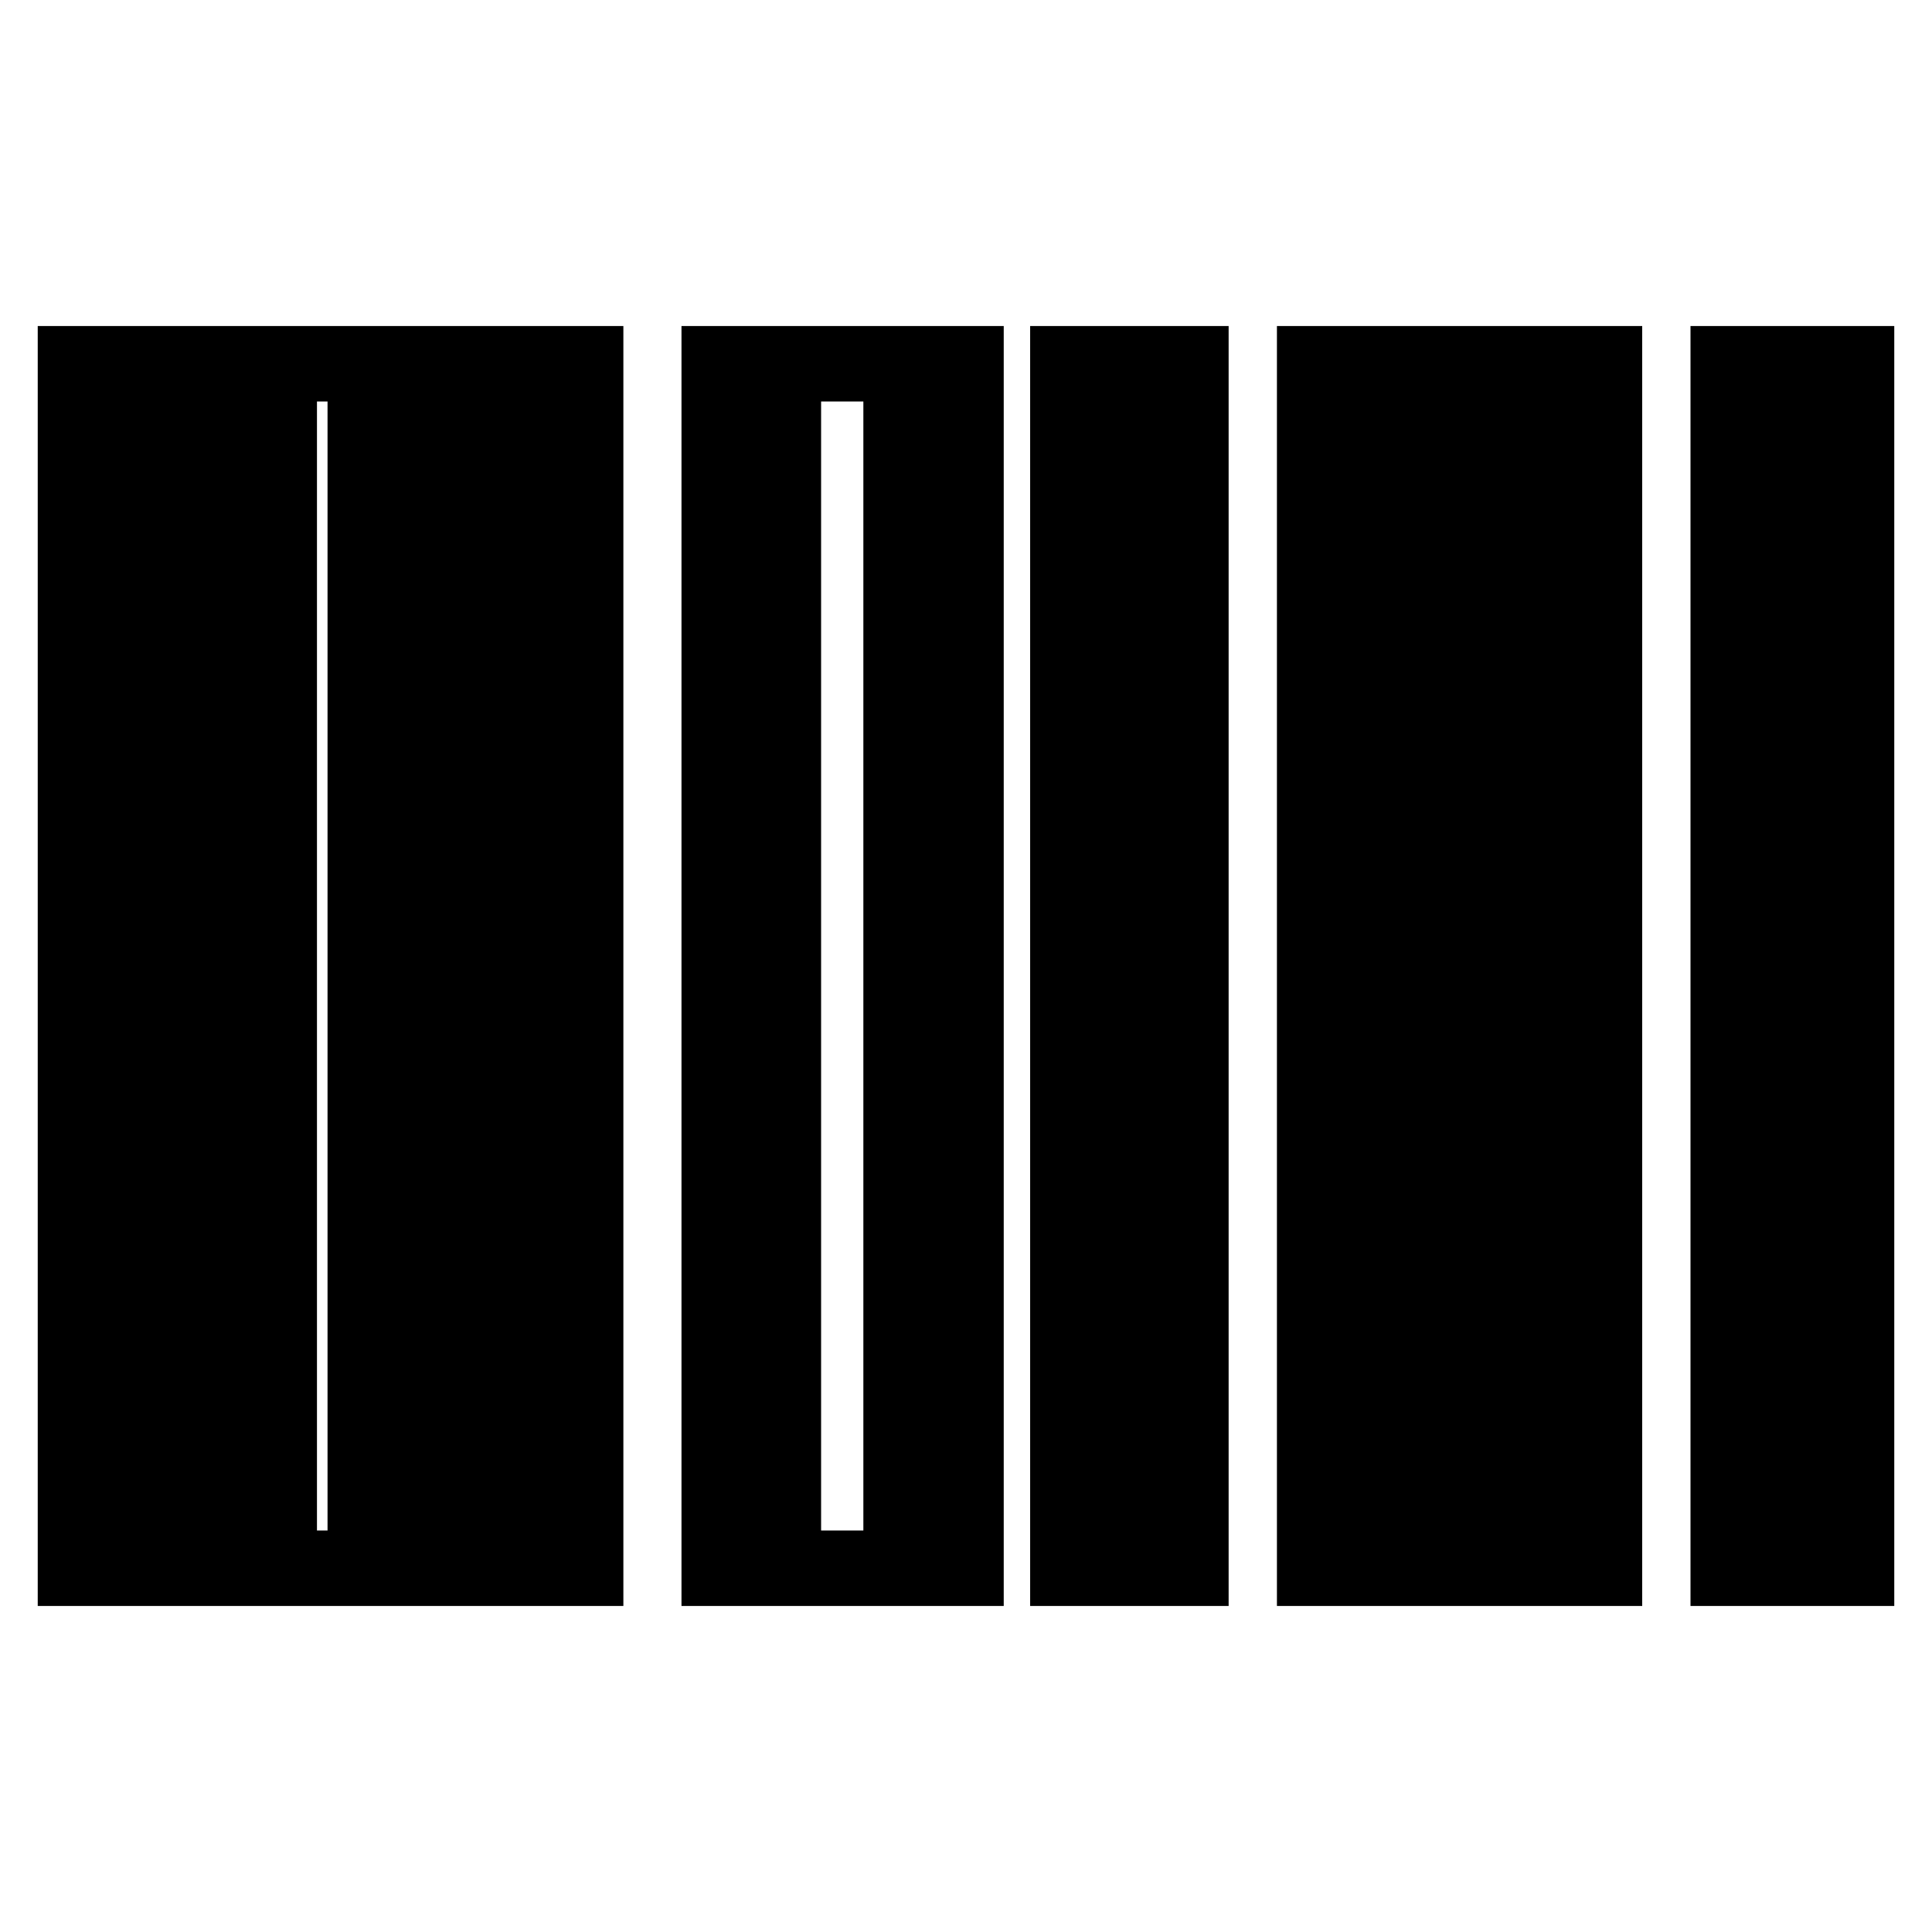
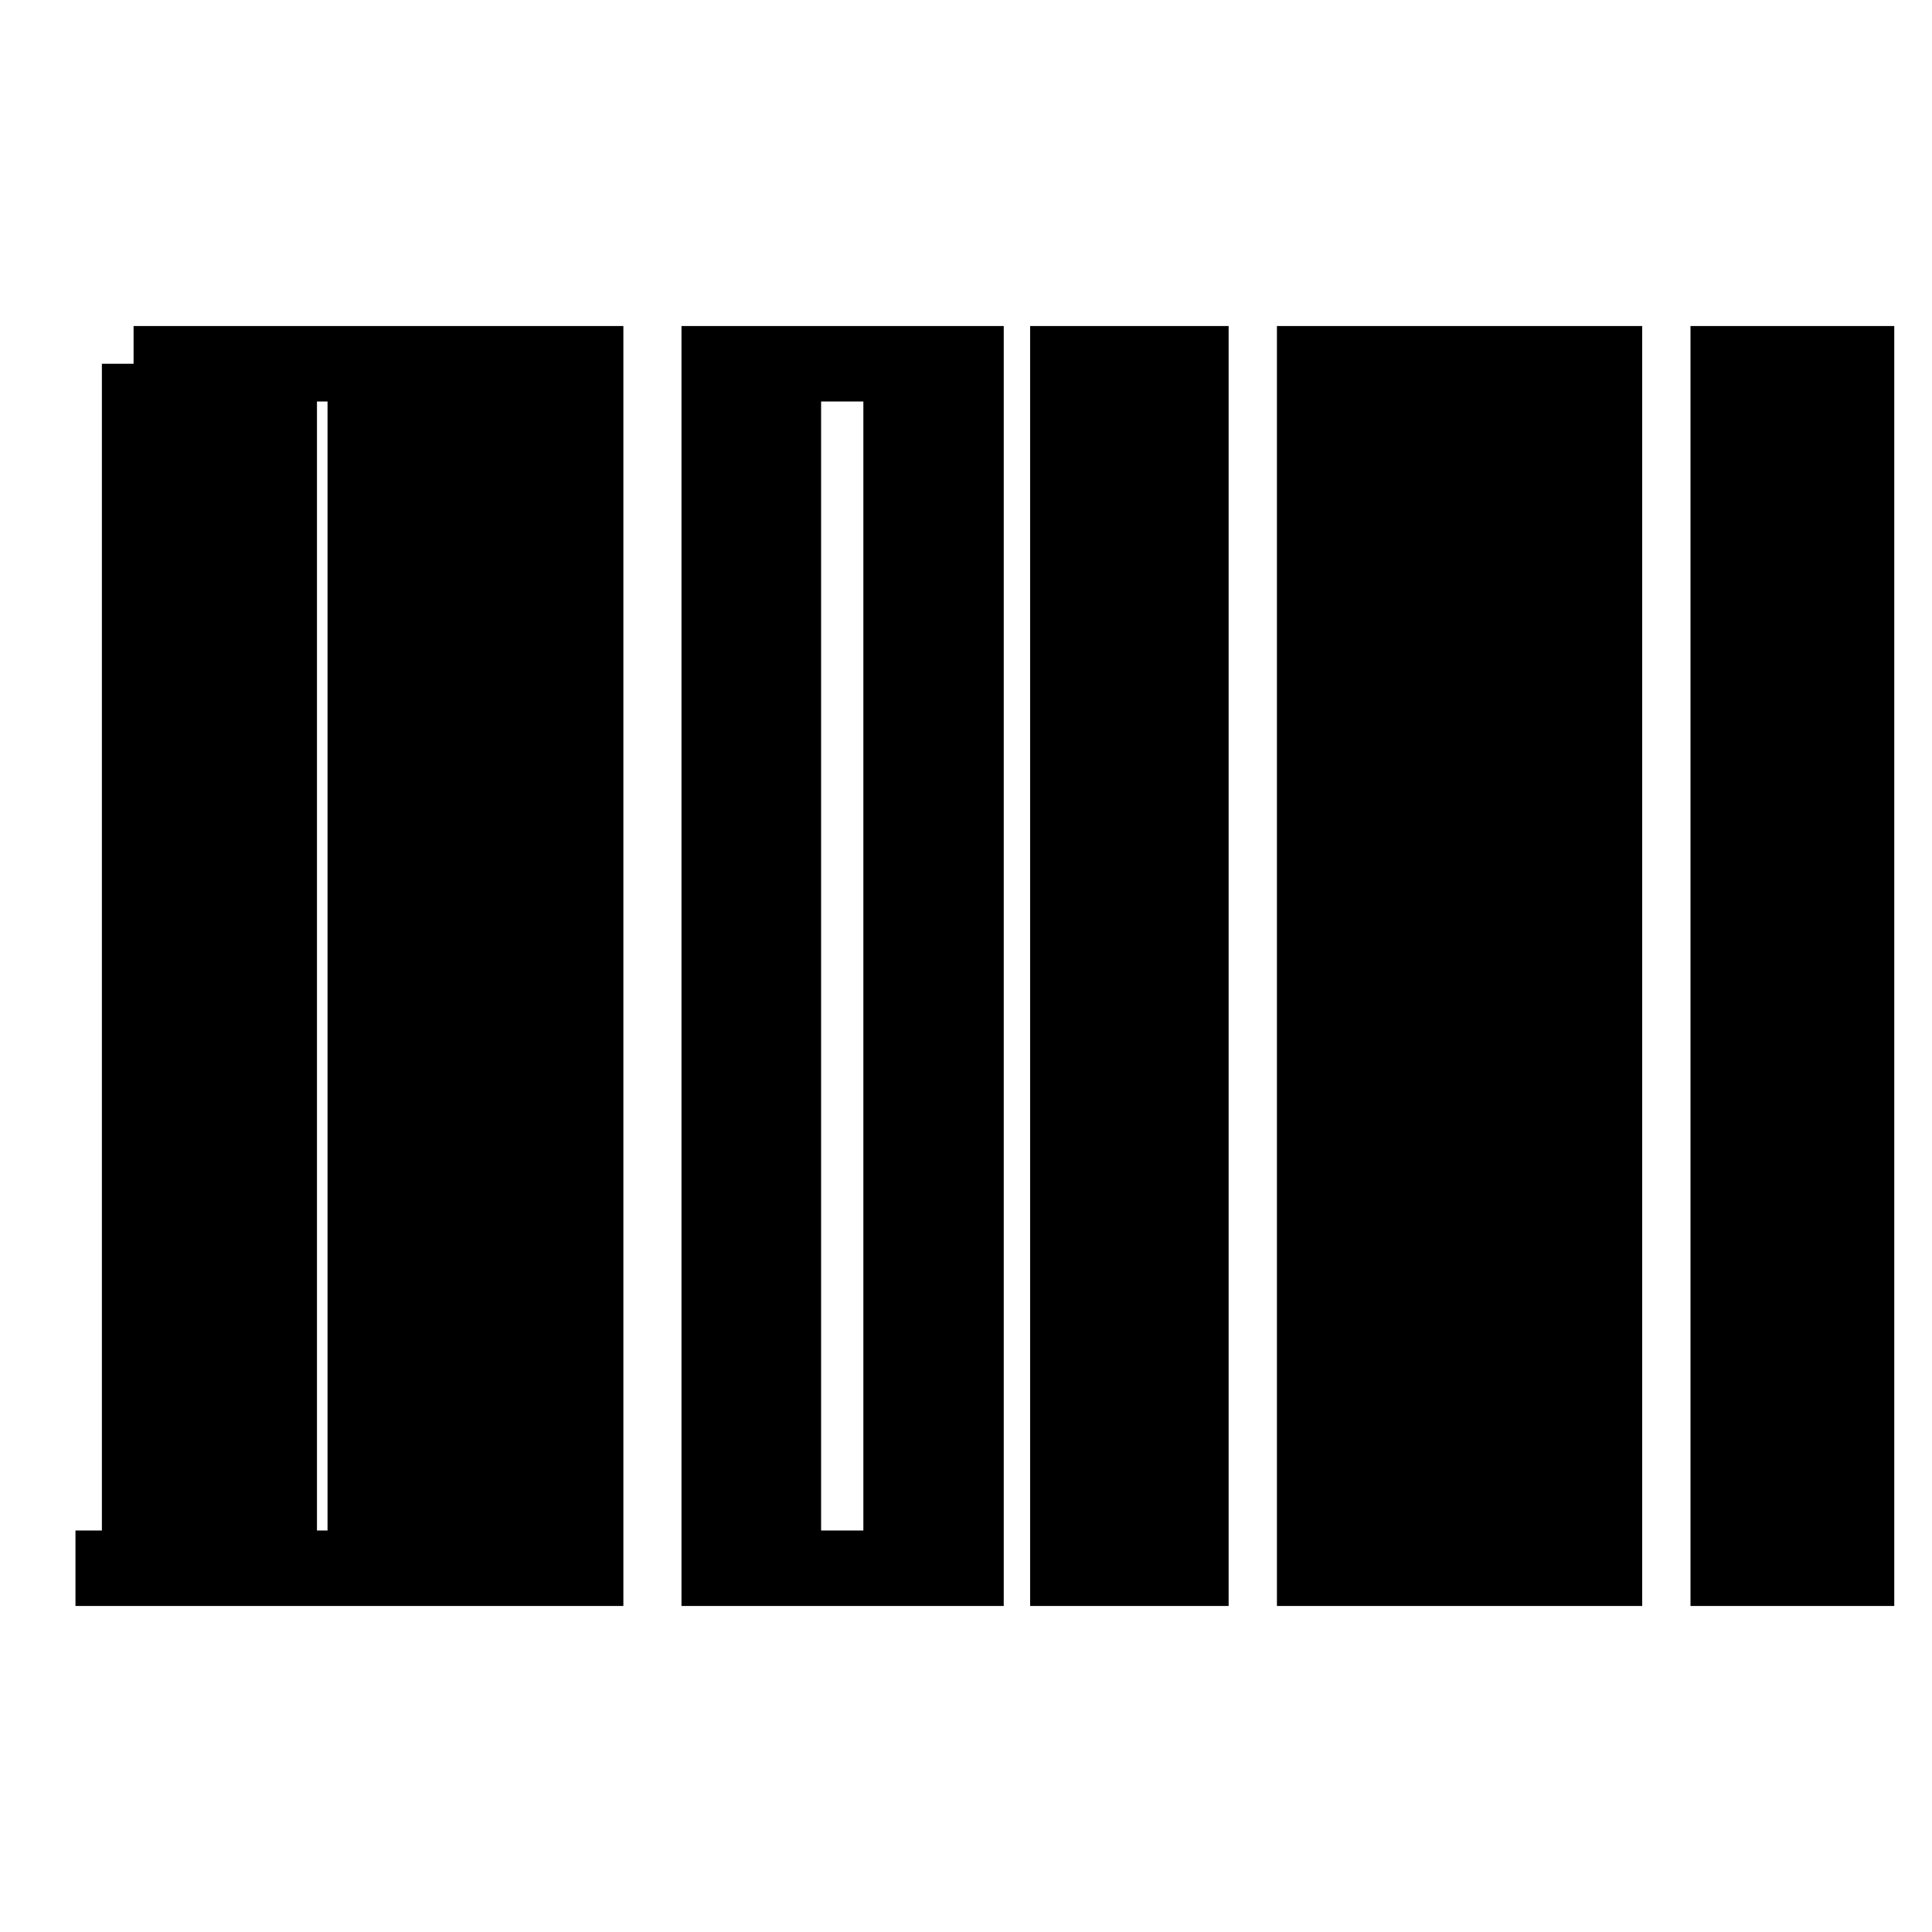
<svg xmlns="http://www.w3.org/2000/svg" version="1.1" x="0px" y="0px" viewBox="0 0 256 256" enable-background="new 0 0 256 256" xml:space="preserve">
  <g>
    <g>
-       <path stroke-width="10" fill-opacity="0" stroke="#000000" d="M10,207.8h8.5V48.2H10V207.8z M22.8,207.8H27V48.2h-4.3V207.8z M37,207.8h11.4V48.2H37V207.8z M56.9,207.8h8.5V48.2h-8.5V207.8z M73.3,207.8h4.3V48.2h-4.3V207.8z M95.3,207.8h3.6V48.2h-3.6V207.8z M103.8,207.8h15.6V48.2h-15.6V207.8z M123.7,207.8h4.3V48.2h-4.3V207.8z M141.5,207.8h3.6V48.2h-3.6V207.8z M150,207.8h7.8V48.2H150V207.8z M174.2,207.8h4.3V48.2h-4.3V207.8z M184.2,207.8h4.3V48.2h-4.3V207.8z M196.2,207.8h3.6V48.2h-3.6V207.8z M204.8,207.8h7.8V48.2h-7.8V207.8z M229,207.8h4.3V48.2H229V207.8z M242.4,48.2v159.6h3.6V48.2H242.4z" />
+       <path stroke-width="10" fill-opacity="0" stroke="#000000" d="M10,207.8h8.5V48.2V207.8z M22.8,207.8H27V48.2h-4.3V207.8z M37,207.8h11.4V48.2H37V207.8z M56.9,207.8h8.5V48.2h-8.5V207.8z M73.3,207.8h4.3V48.2h-4.3V207.8z M95.3,207.8h3.6V48.2h-3.6V207.8z M103.8,207.8h15.6V48.2h-15.6V207.8z M123.7,207.8h4.3V48.2h-4.3V207.8z M141.5,207.8h3.6V48.2h-3.6V207.8z M150,207.8h7.8V48.2H150V207.8z M174.2,207.8h4.3V48.2h-4.3V207.8z M184.2,207.8h4.3V48.2h-4.3V207.8z M196.2,207.8h3.6V48.2h-3.6V207.8z M204.8,207.8h7.8V48.2h-7.8V207.8z M229,207.8h4.3V48.2H229V207.8z M242.4,48.2v159.6h3.6V48.2H242.4z" />
    </g>
  </g>
</svg>